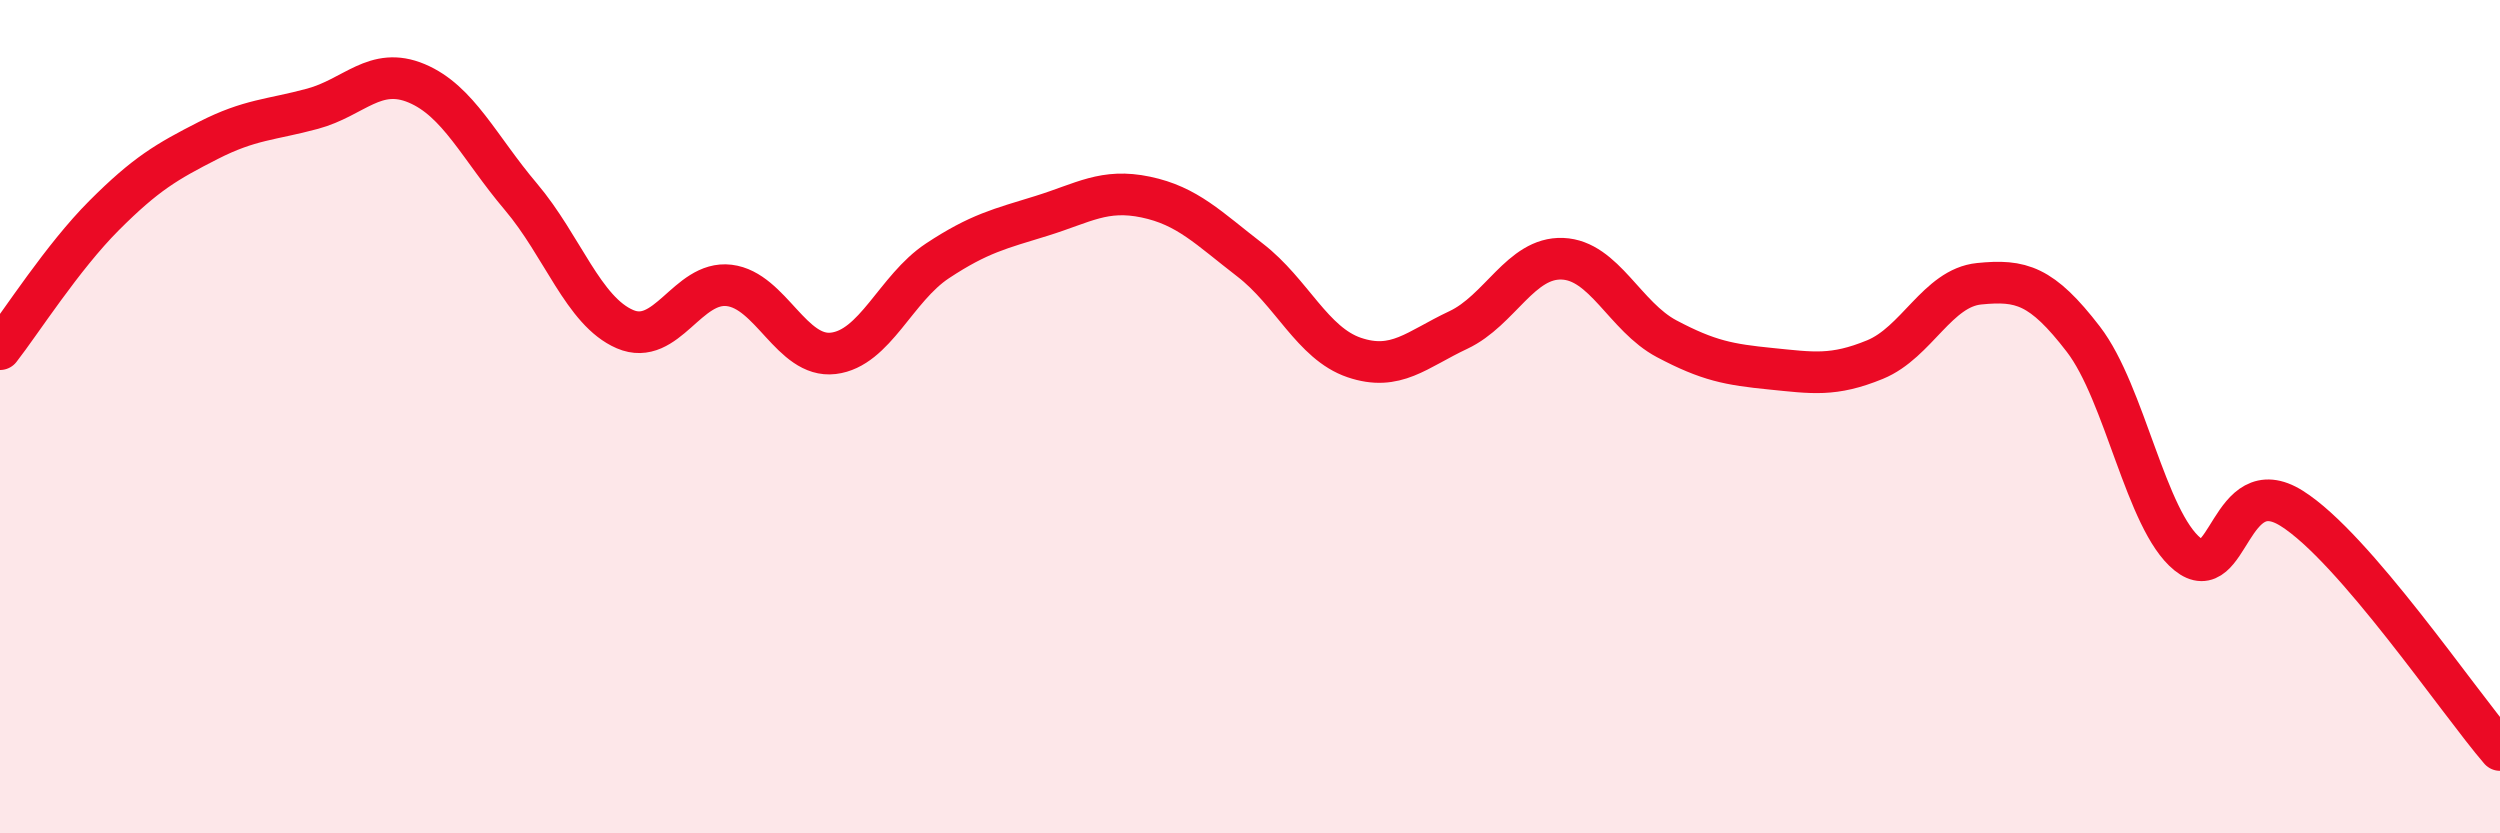
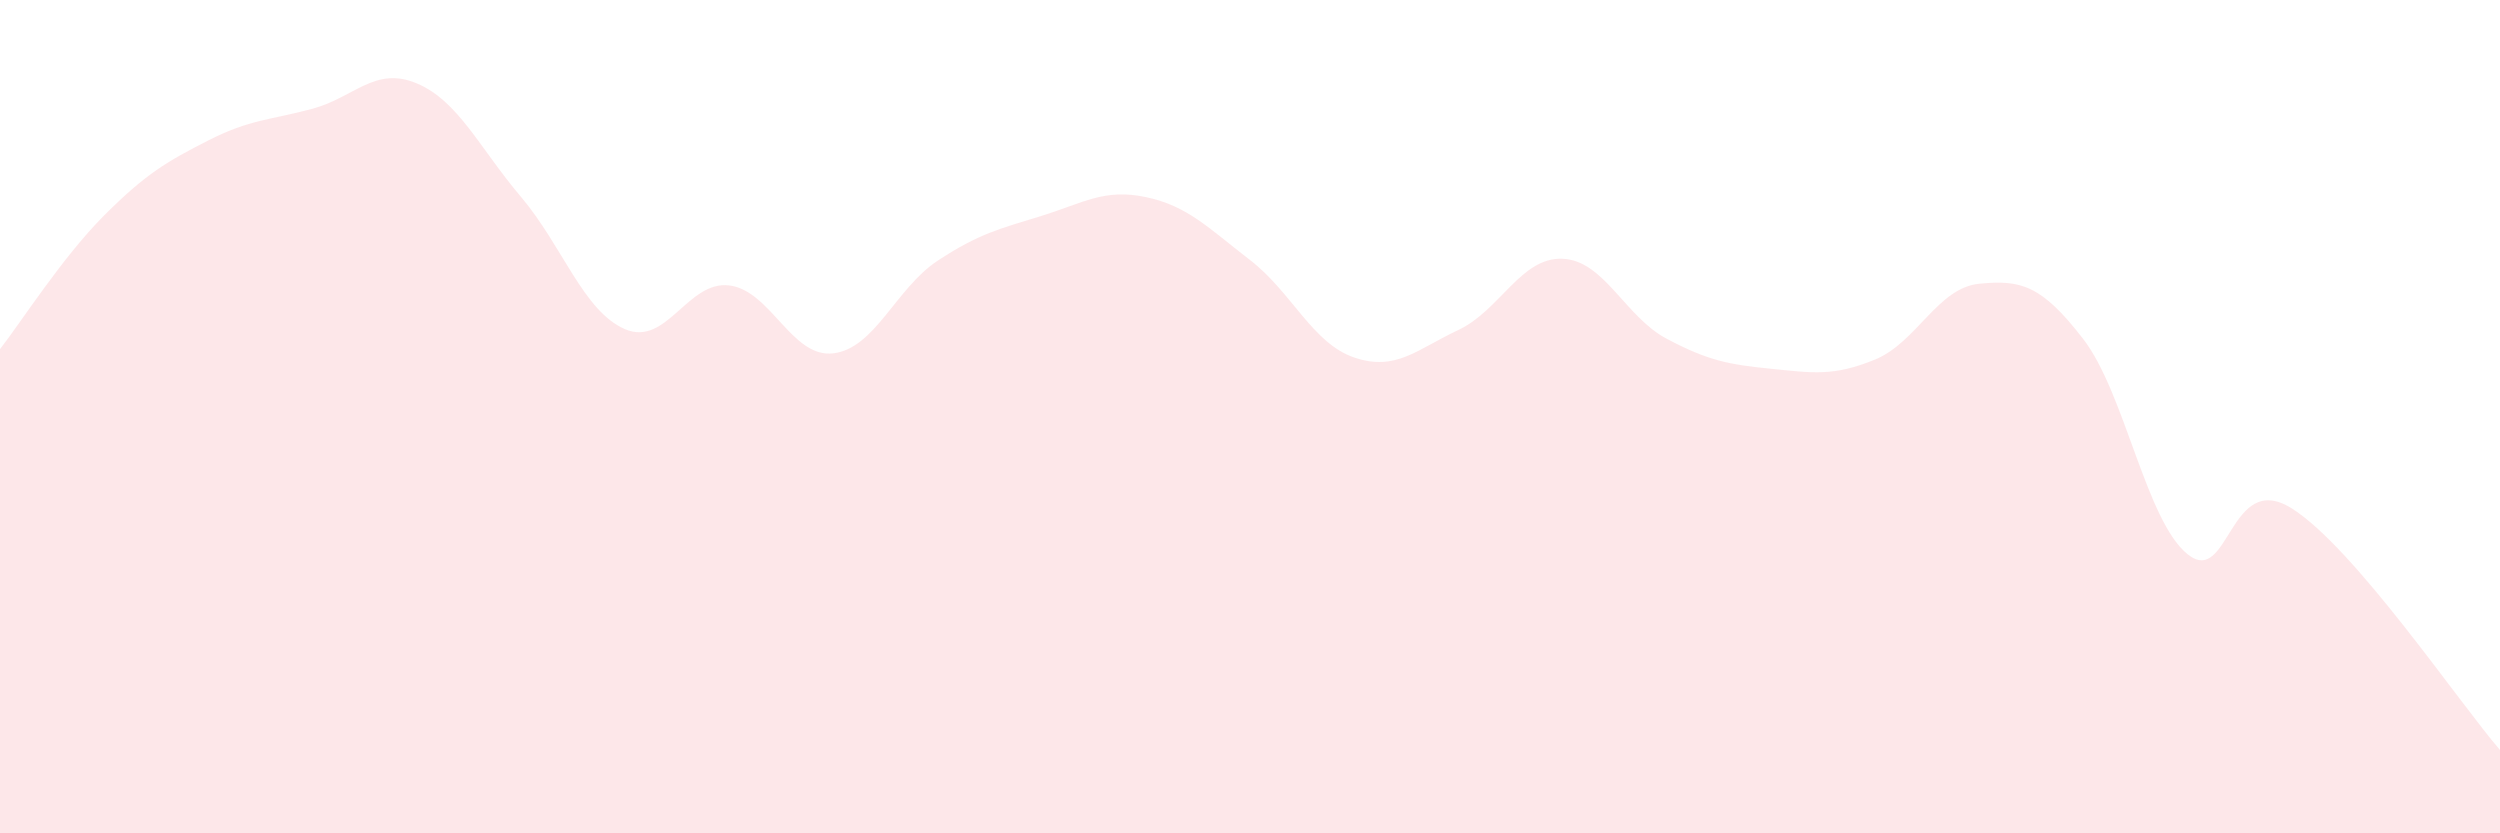
<svg xmlns="http://www.w3.org/2000/svg" width="60" height="20" viewBox="0 0 60 20">
  <path d="M 0,8.38 C 0.5,7.74 1.5,6.17 2.5,5.17 C 3.5,4.17 4,3.88 5,3.37 C 6,2.86 6.5,2.88 7.5,2.61 C 8.5,2.34 9,1.58 10,2 C 11,2.42 11.5,3.54 12.5,4.72 C 13.5,5.9 14,7.47 15,7.9 C 16,8.33 16.5,6.73 17.5,6.85 C 18.5,6.97 19,8.6 20,8.48 C 21,8.36 21.5,6.92 22.5,6.26 C 23.5,5.6 24,5.49 25,5.18 C 26,4.87 26.5,4.52 27.5,4.73 C 28.5,4.94 29,5.47 30,6.24 C 31,7.01 31.5,8.24 32.5,8.58 C 33.5,8.92 34,8.39 35,7.92 C 36,7.45 36.5,6.17 37.5,6.21 C 38.5,6.25 39,7.6 40,8.13 C 41,8.66 41.5,8.75 42.5,8.85 C 43.5,8.95 44,9.04 45,8.63 C 46,8.22 46.5,6.91 47.5,6.81 C 48.5,6.71 49,6.84 50,8.14 C 51,9.44 51.5,12.49 52.5,13.3 C 53.5,14.11 53.5,11.26 55,12.2 C 56.5,13.14 59,16.84 60,18L60 20L0 20Z" fill="#EB0A25" opacity="0.1" stroke-linecap="round" stroke-linejoin="round" />
-   <path d="M 0,8.38 C 0.5,7.74 1.5,6.17 2.5,5.17 C 3.5,4.17 4,3.88 5,3.37 C 6,2.86 6.5,2.88 7.5,2.61 C 8.5,2.34 9,1.58 10,2 C 11,2.42 11.5,3.54 12.5,4.72 C 13.5,5.9 14,7.47 15,7.9 C 16,8.33 16.5,6.73 17.5,6.85 C 18.5,6.97 19,8.6 20,8.48 C 21,8.36 21.5,6.92 22.5,6.26 C 23.5,5.6 24,5.49 25,5.18 C 26,4.87 26.5,4.52 27.5,4.73 C 28.5,4.94 29,5.47 30,6.24 C 31,7.01 31.5,8.24 32.5,8.58 C 33.5,8.92 34,8.39 35,7.92 C 36,7.45 36.5,6.17 37.5,6.21 C 38.5,6.25 39,7.6 40,8.13 C 41,8.66 41.5,8.75 42.5,8.85 C 43.5,8.95 44,9.04 45,8.63 C 46,8.22 46.5,6.91 47.5,6.81 C 48.5,6.71 49,6.84 50,8.14 C 51,9.44 51.5,12.49 52.5,13.3 C 53.5,14.11 53.5,11.26 55,12.2 C 56.5,13.14 59,16.84 60,18" stroke="#EB0A25" stroke-width="1" fill="none" stroke-linecap="round" stroke-linejoin="round" />
</svg>